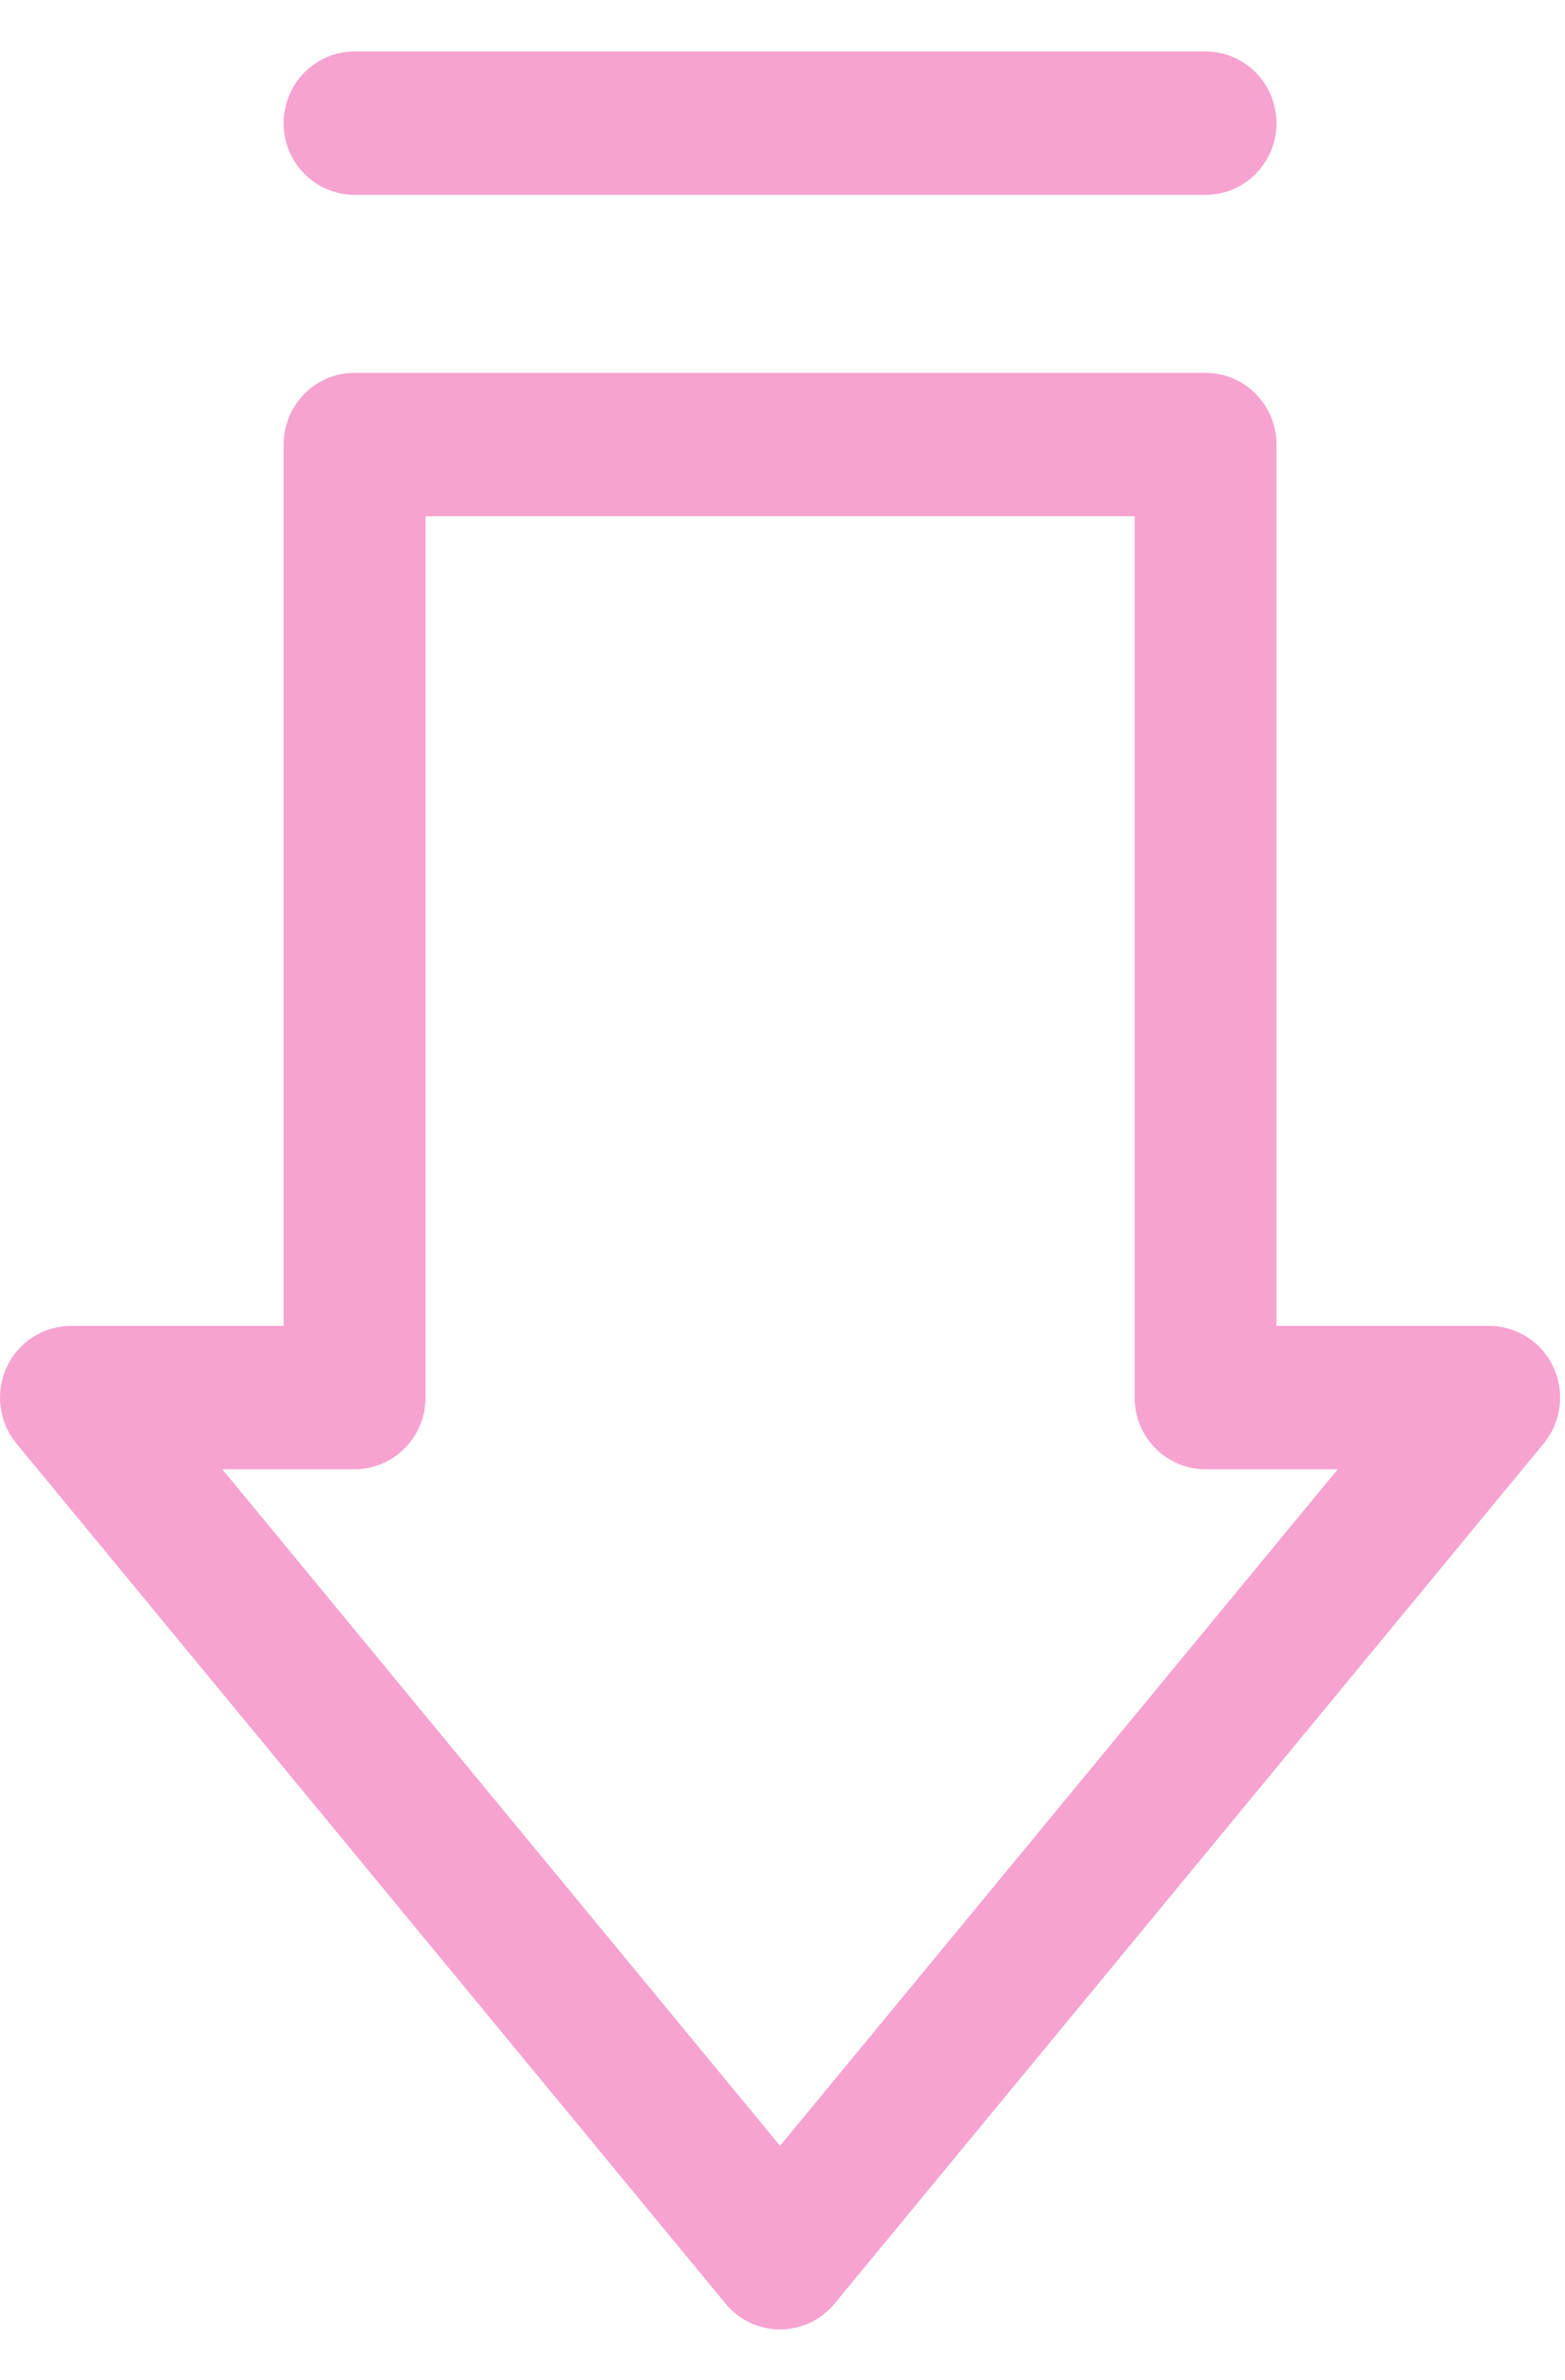
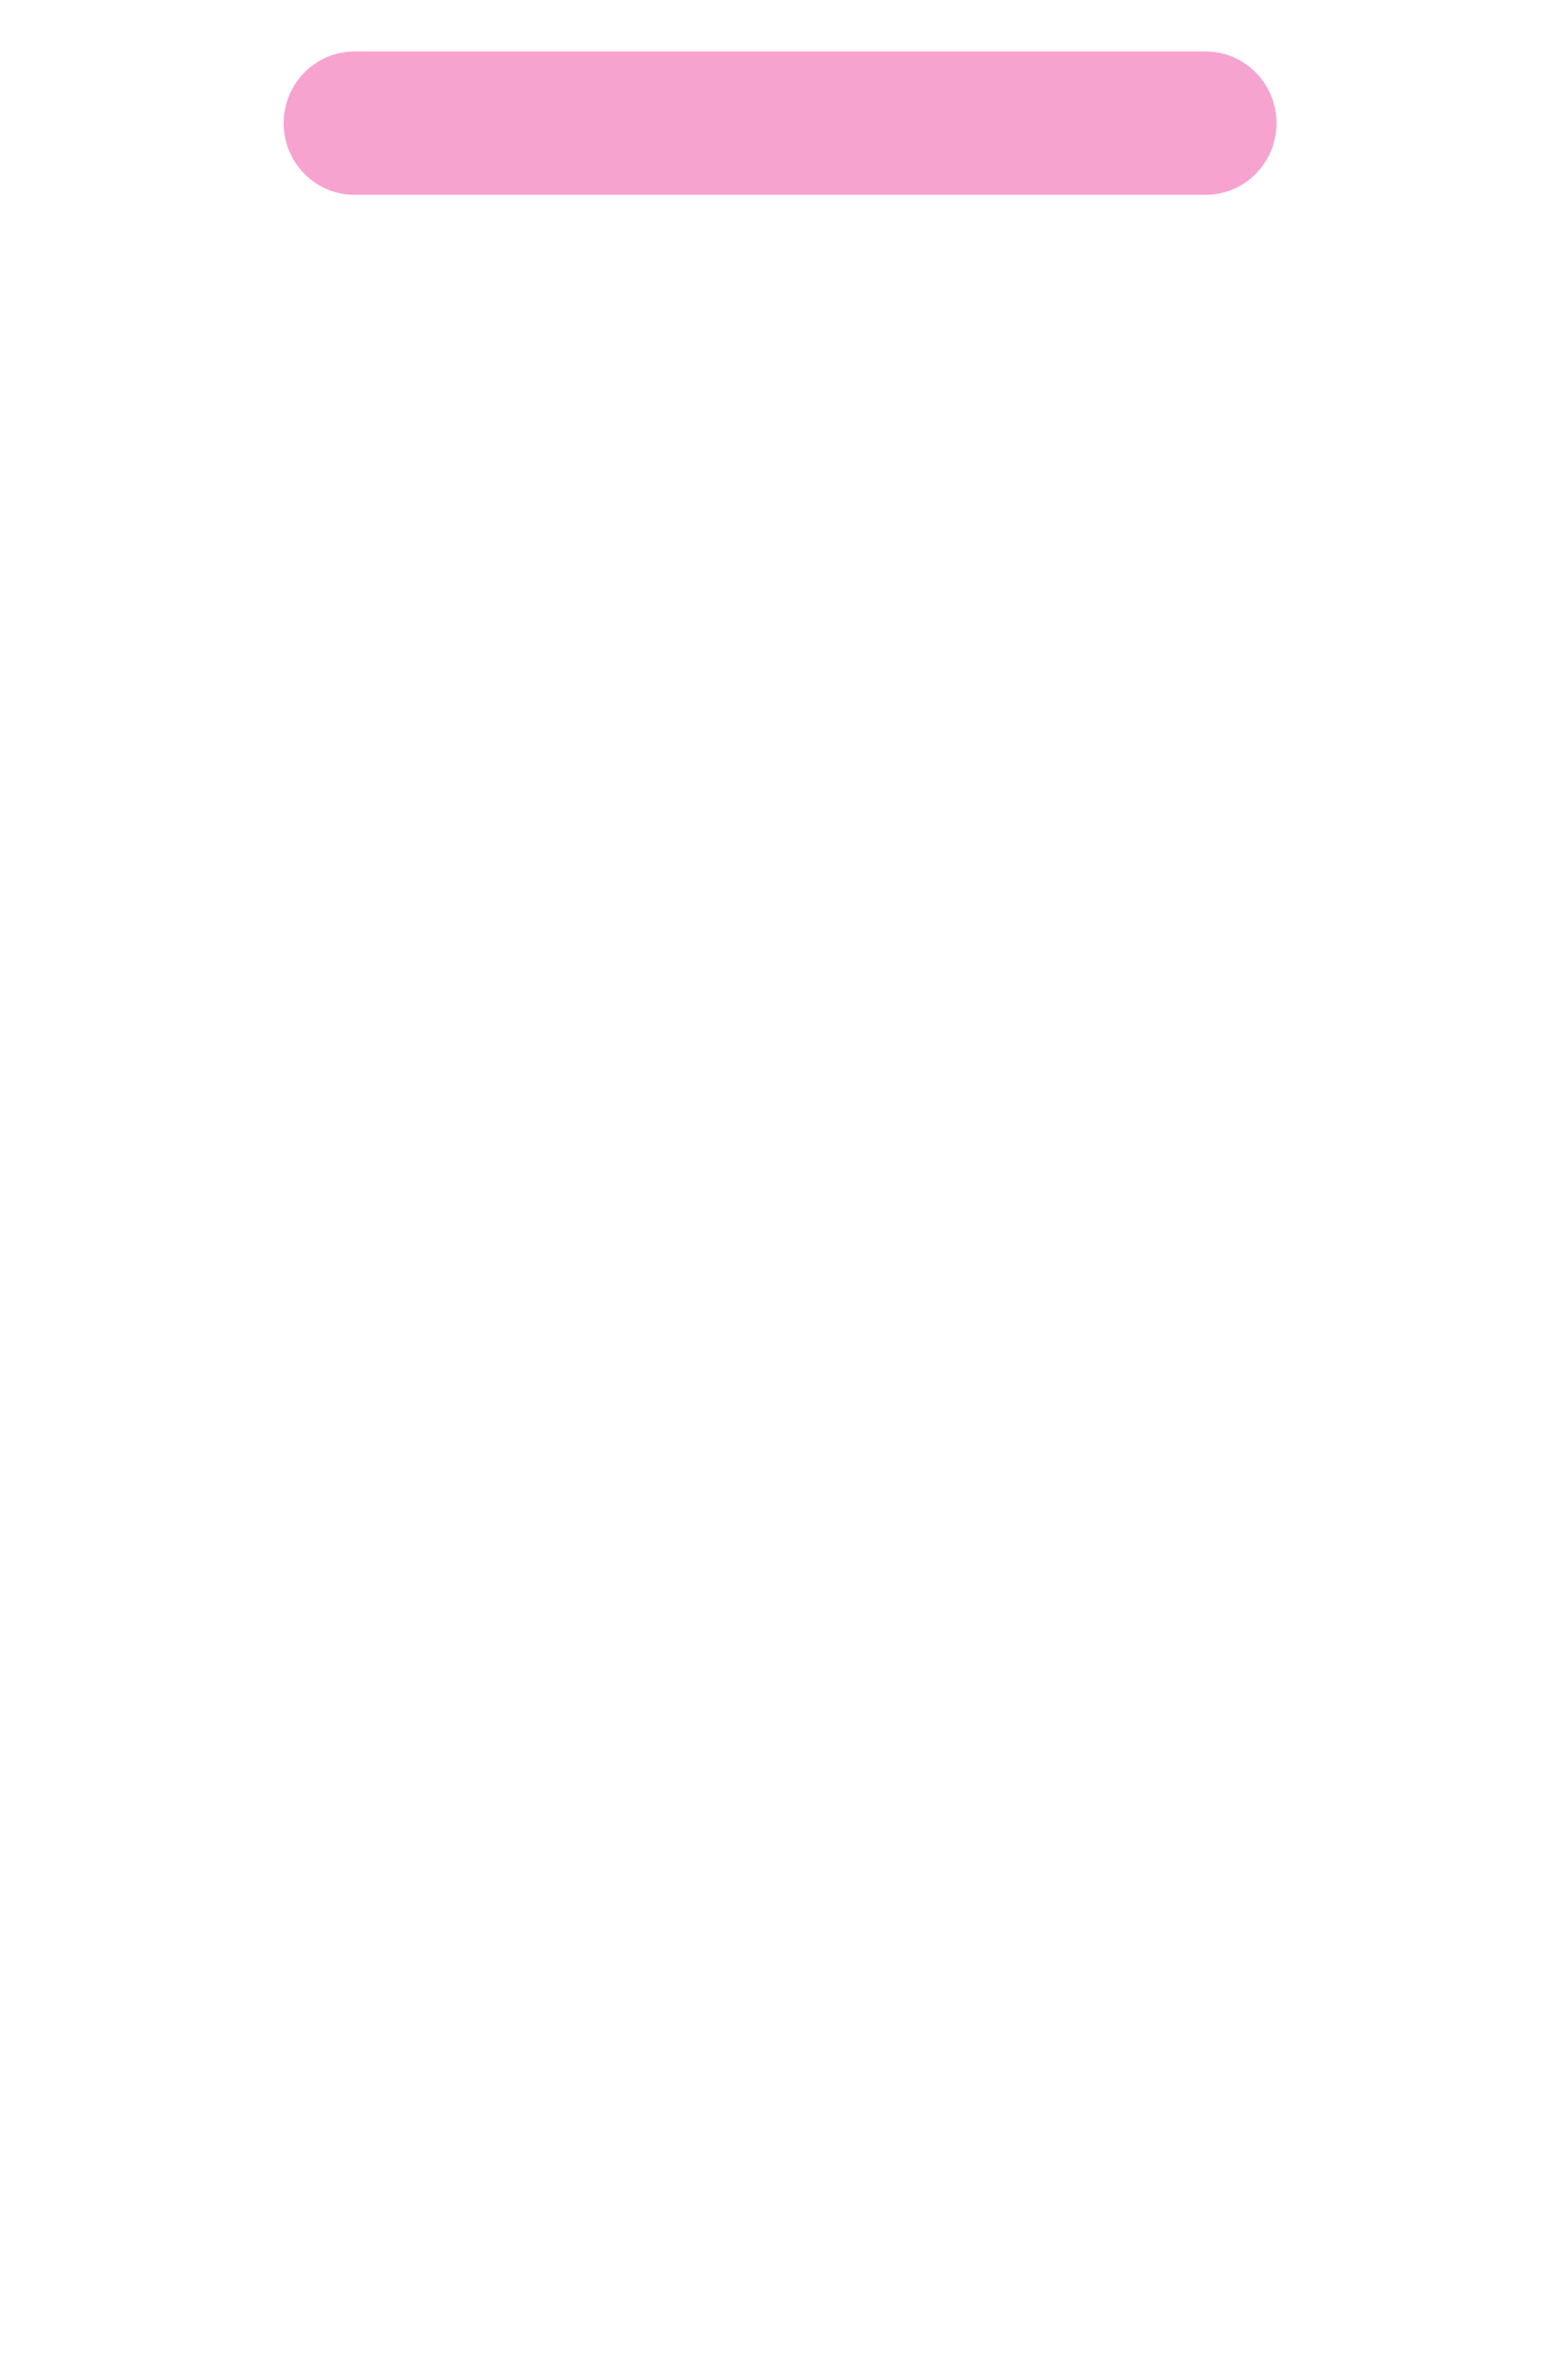
<svg xmlns="http://www.w3.org/2000/svg" width="25" height="38" viewBox="0 0 25 38" fill="none">
  <g id="arrow">
-     <path id="Vector" d="M24.815 21.829C24.628 21.427 24.229 21.17 23.789 21.17H20.391V7.097C20.391 6.465 19.884 5.953 19.258 5.953H5.664C5.038 5.953 4.531 6.465 4.531 7.097V21.17H1.133C0.693 21.17 0.293 21.427 0.107 21.829C-0.079 22.232 -0.019 22.706 0.263 23.048L11.591 36.782C11.806 37.042 12.125 37.193 12.461 37.193C12.797 37.193 13.116 37.042 13.331 36.782L24.659 23.048C24.941 22.706 25.001 22.232 24.815 21.829ZM12.461 34.261L3.551 23.459H5.664C6.29 23.459 6.797 22.947 6.797 22.315V8.242H18.125V22.315C18.125 22.947 18.632 23.459 19.258 23.459H21.37L12.461 34.261Z" fill="#F7A3D0" />
    <path id="Vector_2" d="M5.664 3.111H19.258C19.884 3.111 20.391 2.599 20.391 1.967C20.391 1.335 19.884 0.822 19.258 0.822H5.664C5.038 0.822 4.531 1.335 4.531 1.967C4.531 2.599 5.038 3.111 5.664 3.111Z" fill="#F7A3D0" />
  </g>
</svg>